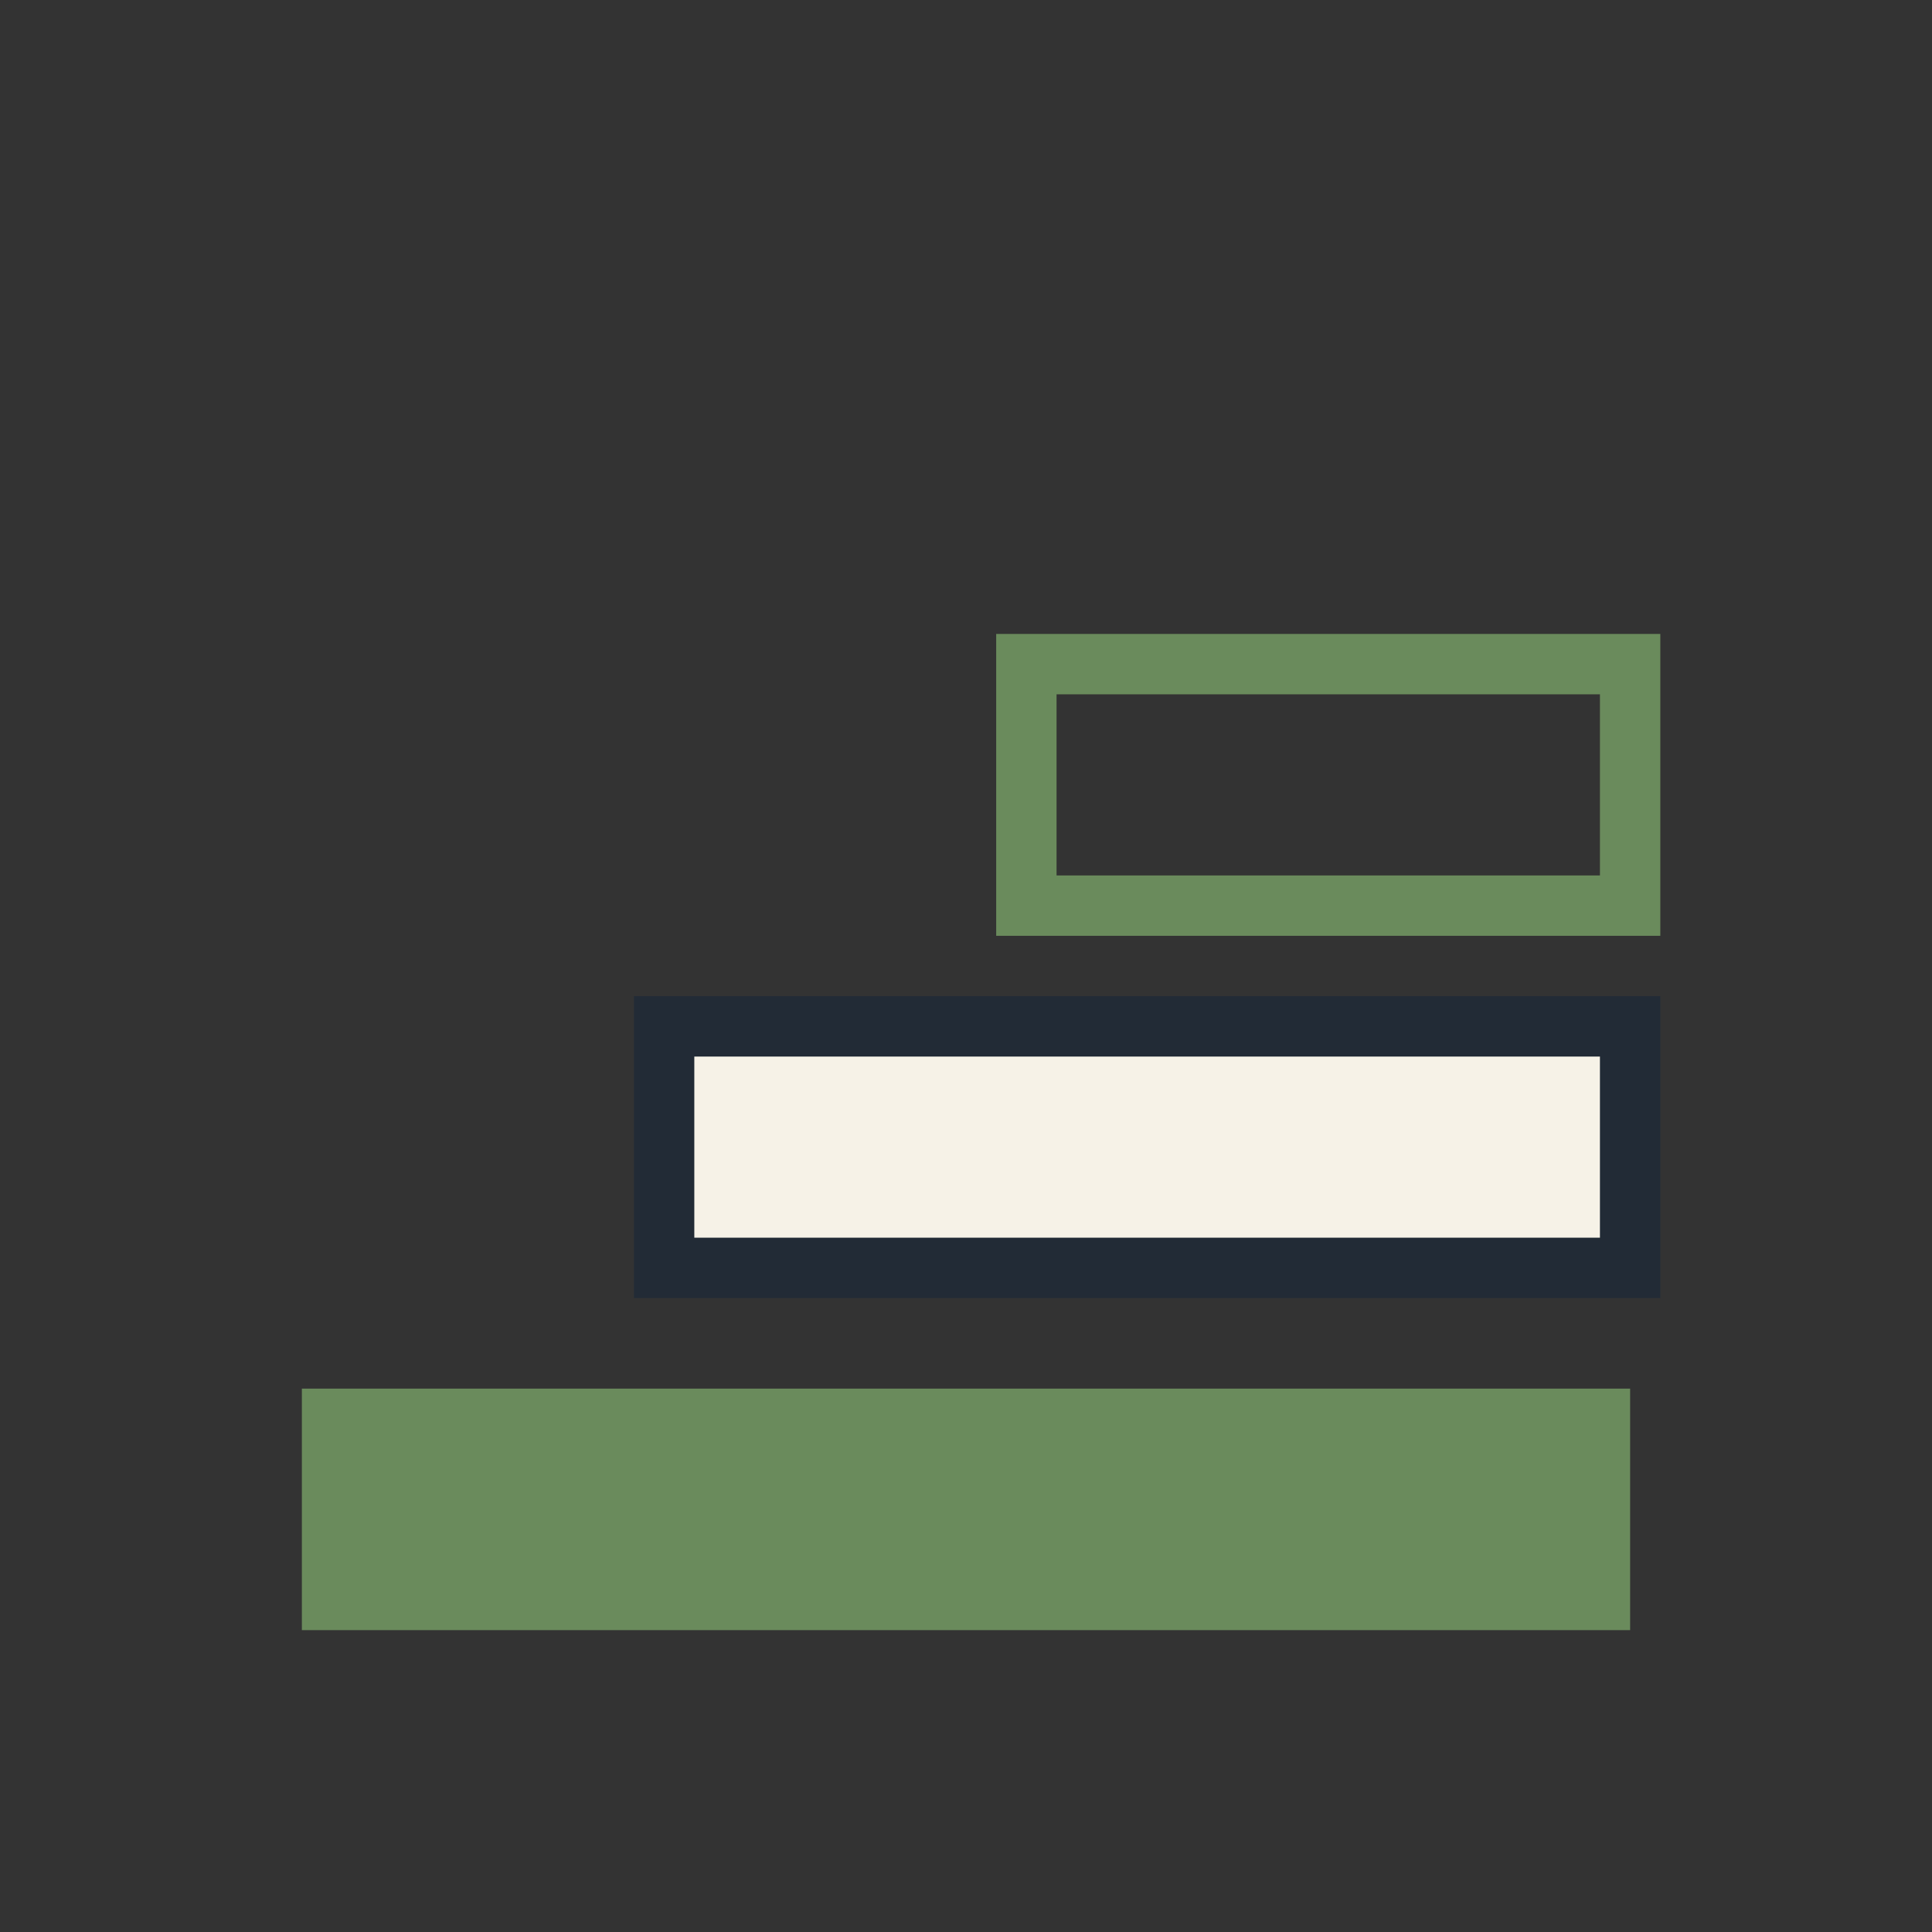
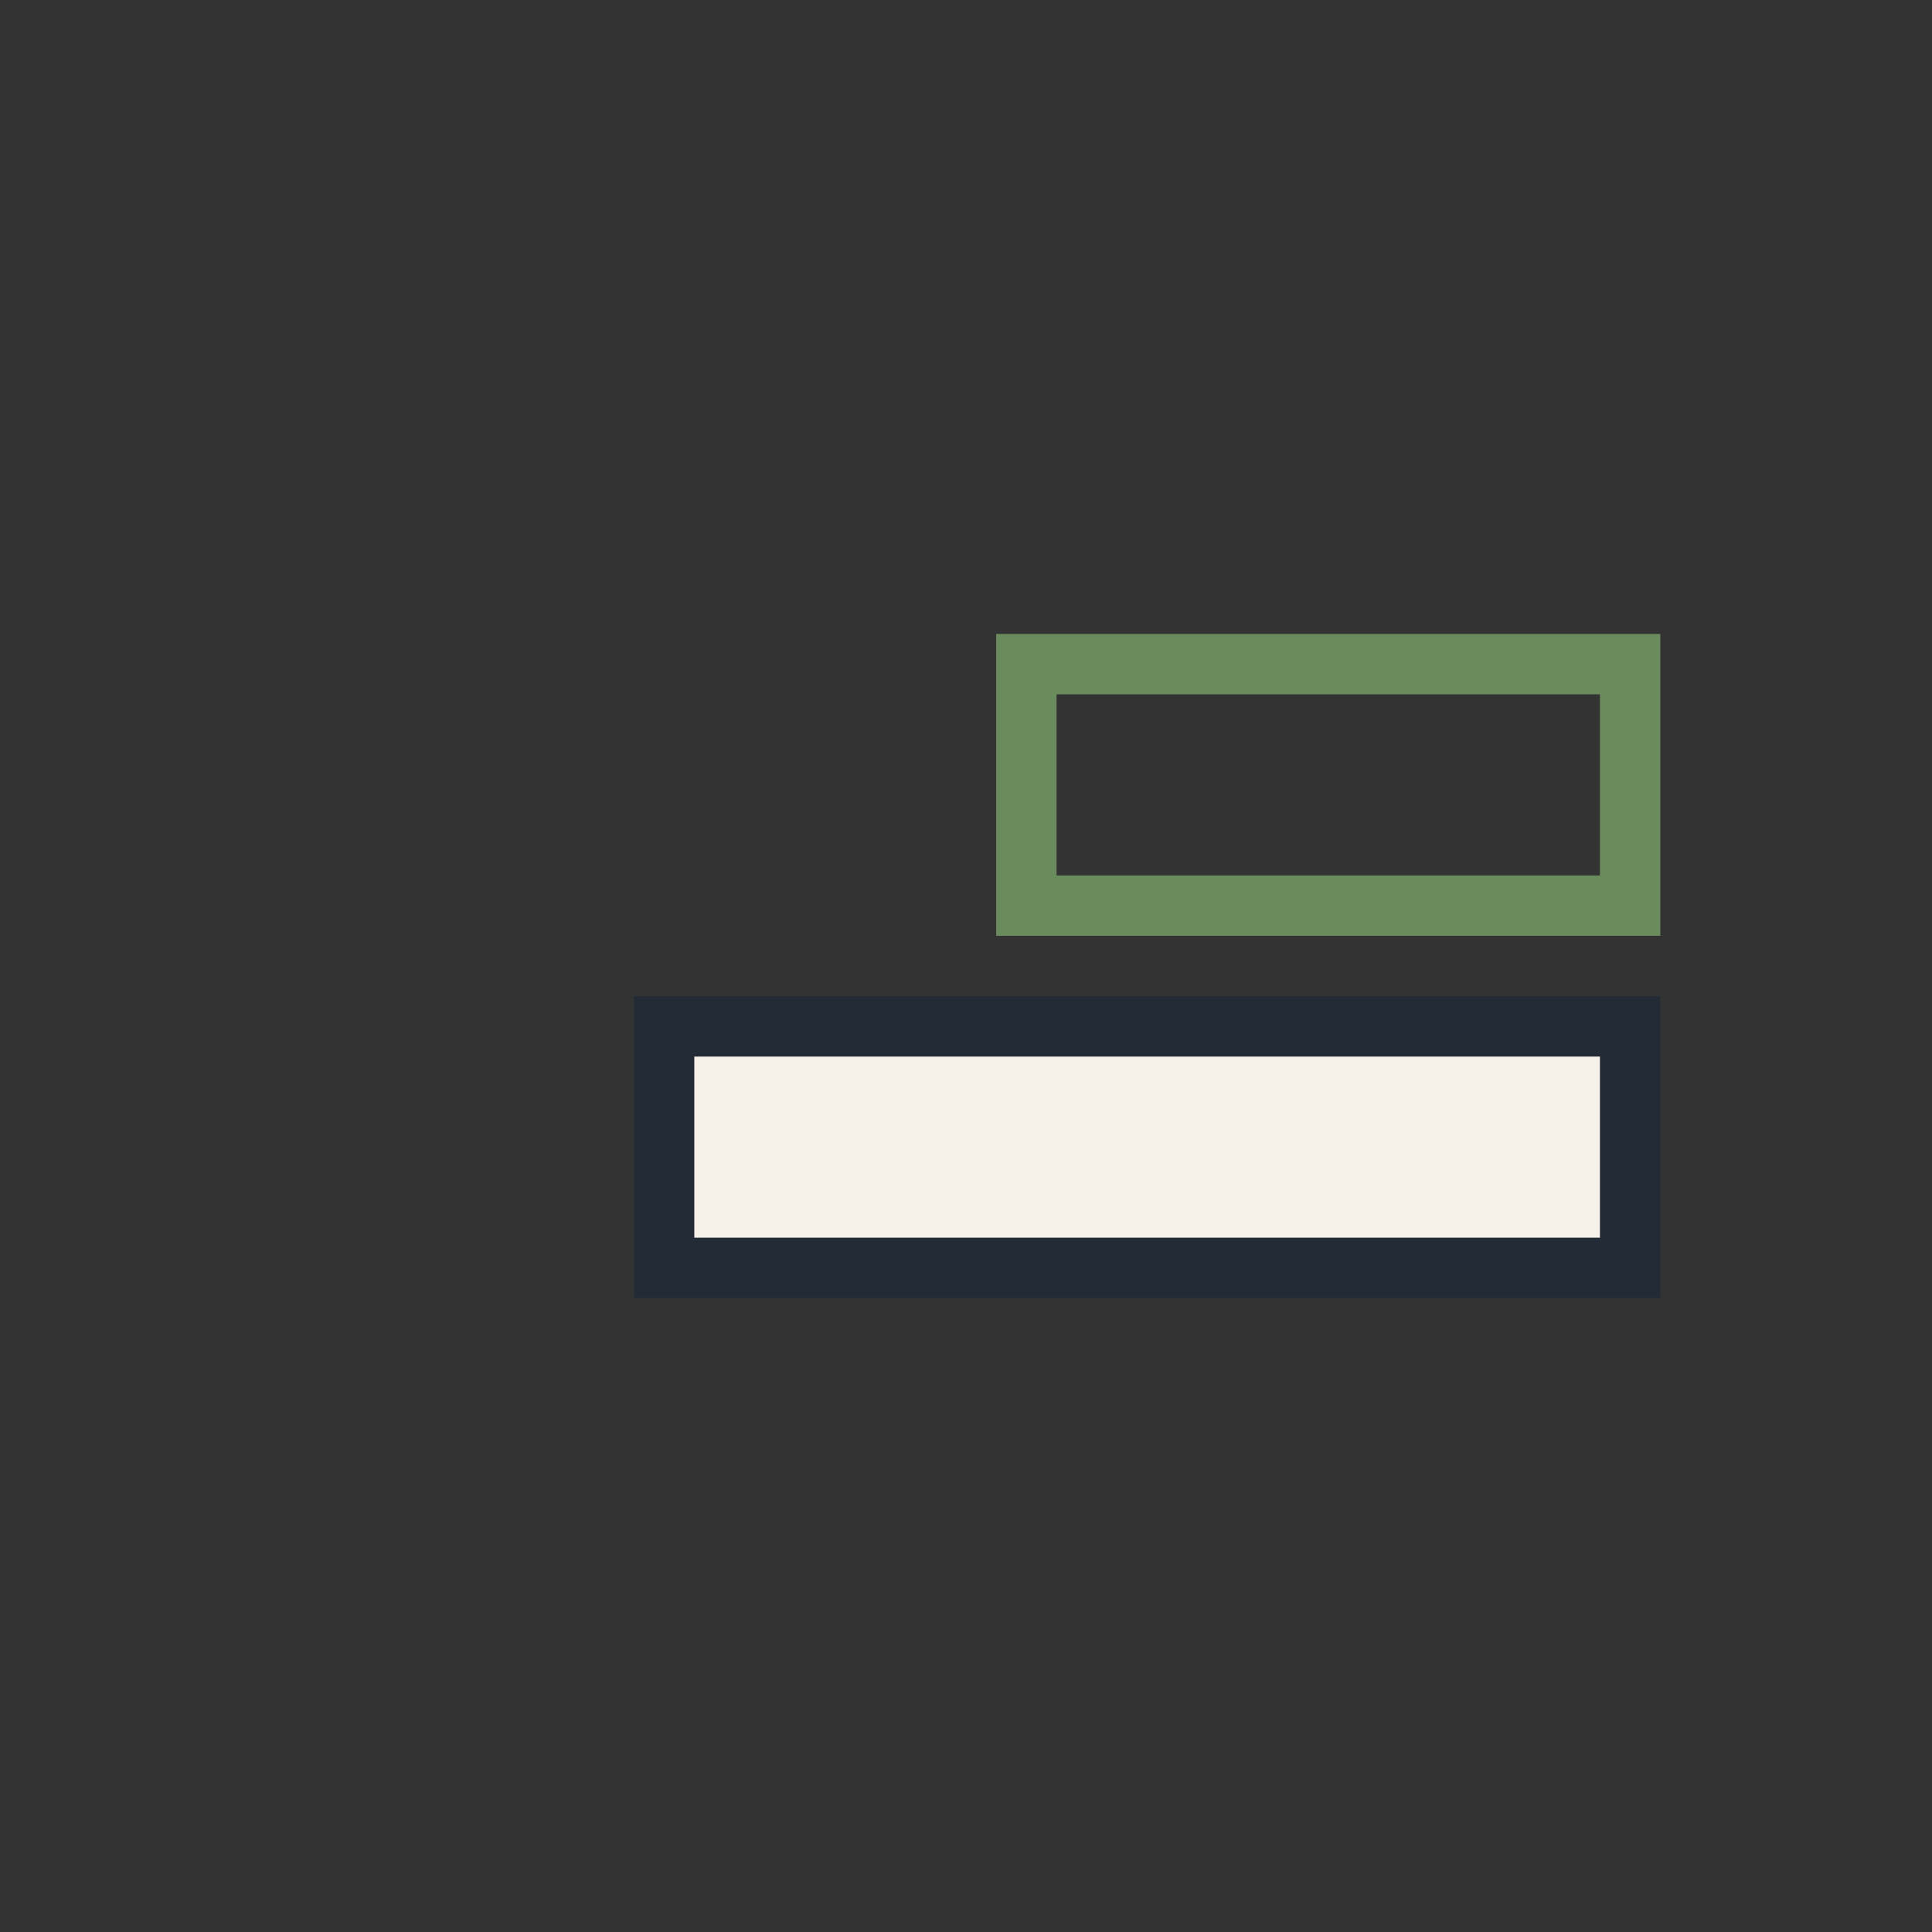
<svg xmlns="http://www.w3.org/2000/svg" width="32" height="32" viewBox="0 0 32 32">
  <rect x="0" y="0" width="32" height="32" fill="#333333" stroke="none" />
-   <rect x="5" y="23" width="22" height="4" fill="#6A8B5C" />
  <rect x="11" y="17" width="16" height="4" fill="#F6F2E7" stroke="#222B36" />
  <rect x="17" y="11" width="10" height="4" fill="none" stroke="#6A8B5C" />
</svg>